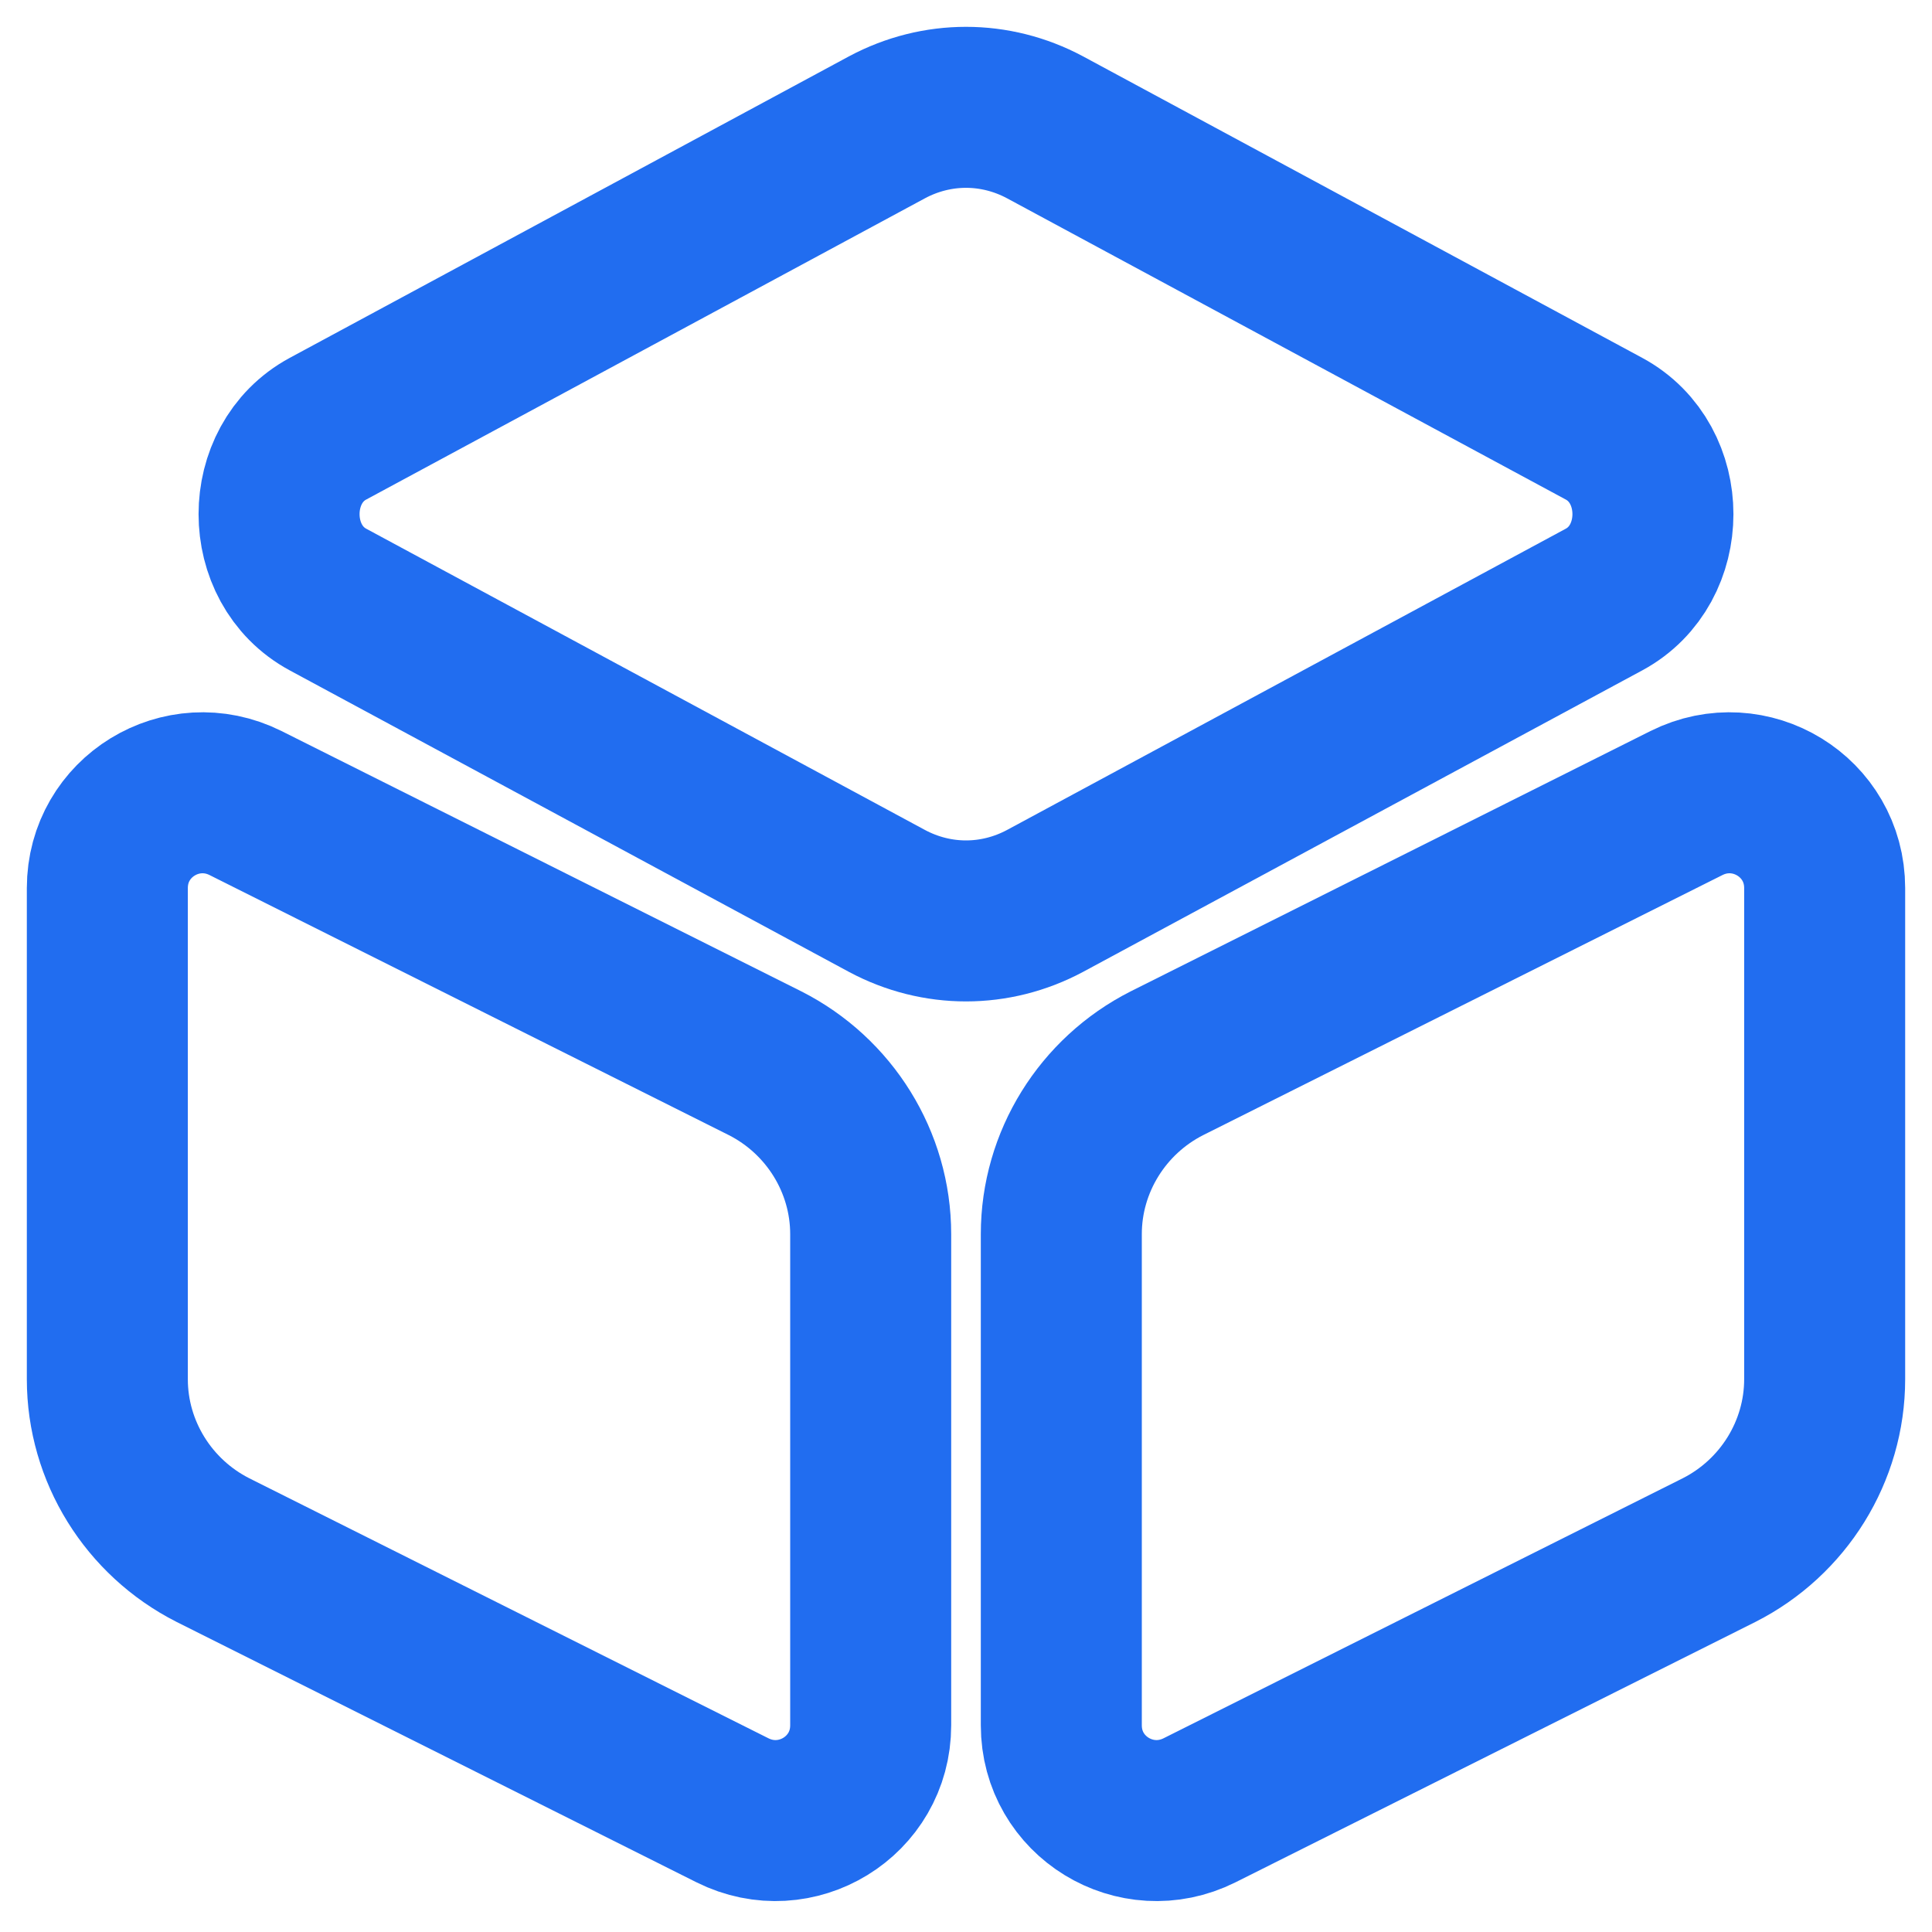
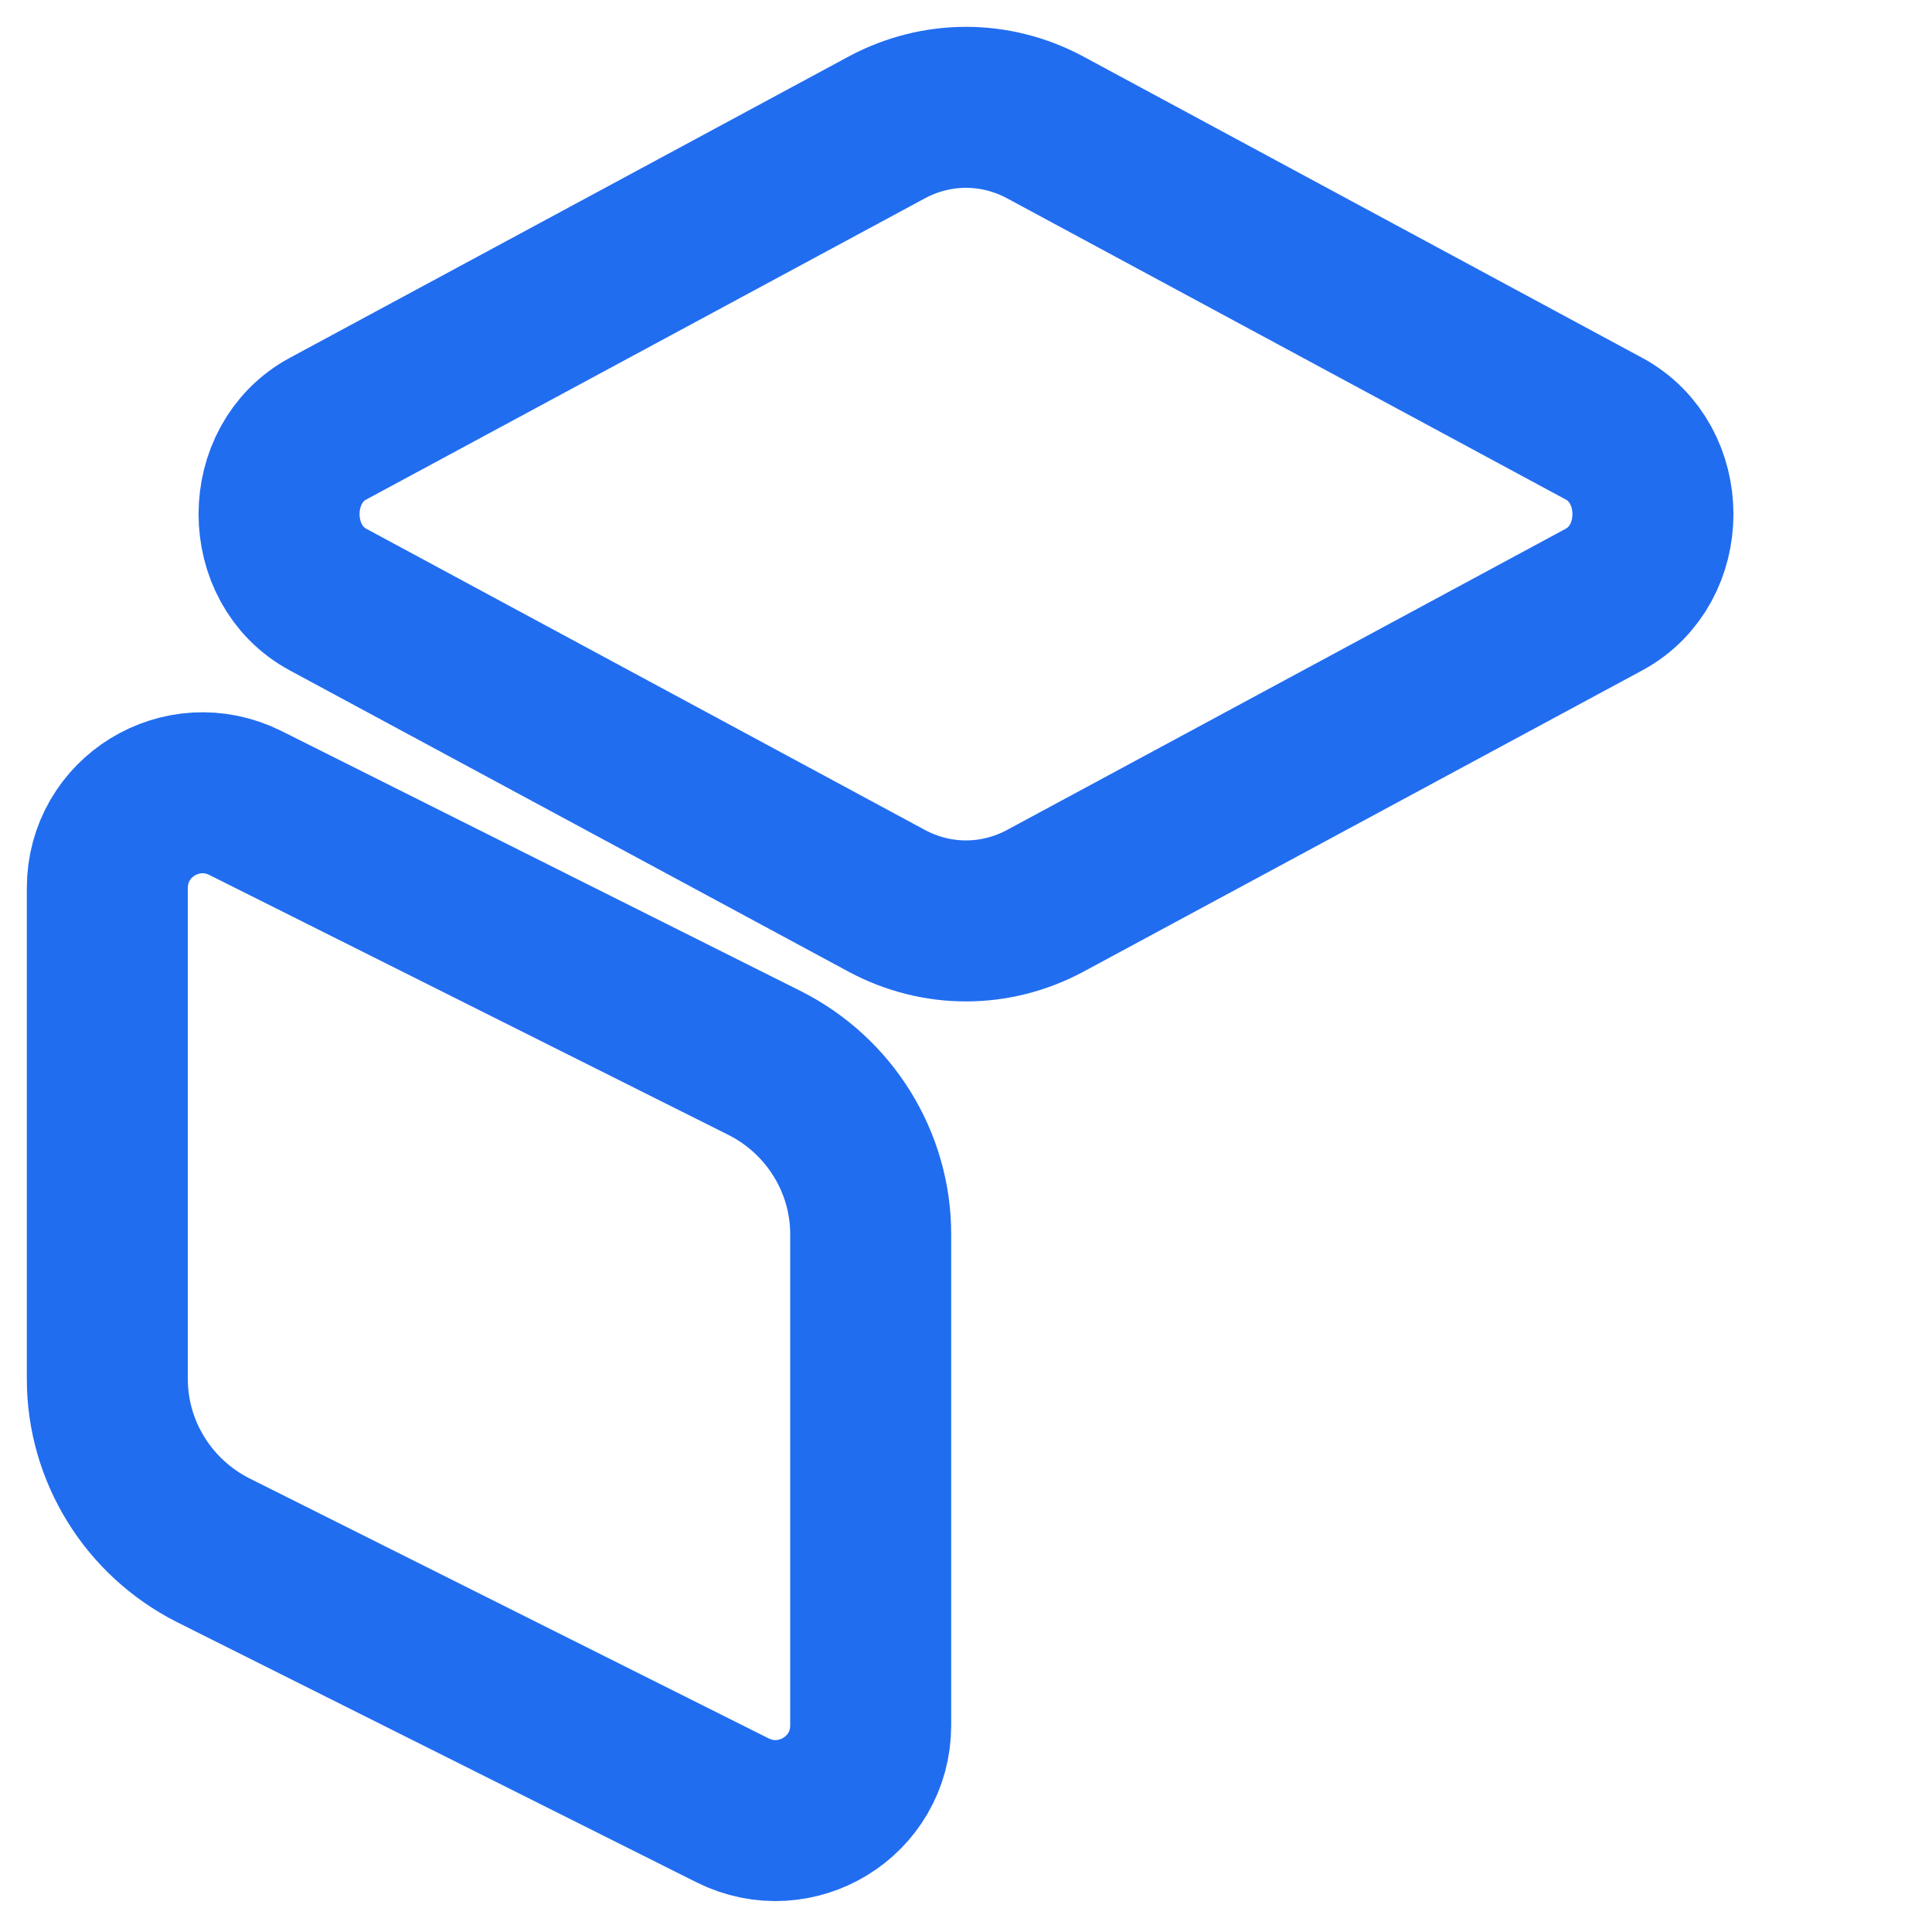
<svg xmlns="http://www.w3.org/2000/svg" width="18" height="18" viewBox="0 0 18 18" fill="none">
-   <path d="M9.736 1.186L14.944 3.994C15.552 4.322 15.552 5.258 14.944 5.586L9.736 8.394C9.272 8.642 8.728 8.642 8.264 8.394L3.056 5.586C2.448 5.258 2.448 4.322 3.056 3.994L8.264 1.186C8.728 0.938 9.272 0.938 9.736 1.186Z" stroke="#216DF0" stroke-width="1.5" stroke-linecap="round" stroke-linejoin="round" />
+   <path d="M9.736 1.186L14.944 3.994C15.552 4.322 15.552 5.258 14.944 5.586L9.736 8.394C9.272 8.642 8.728 8.642 8.264 8.394L3.056 5.586C2.448 5.258 2.448 4.322 3.056 3.994L8.264 1.186C8.728 0.938 9.272 0.938 9.736 1.186" stroke="#216DF0" stroke-width="1.5" stroke-linecap="round" stroke-linejoin="round" />
  <path d="M2.288 7.482L7.128 9.906C7.728 10.21 8.112 10.826 8.112 11.498V16.074C8.112 16.738 7.416 17.162 6.824 16.866L1.984 14.442C1.384 14.138 1 13.522 1 12.85V8.274C1 7.61 1.696 7.186 2.288 7.482Z" stroke="#216DF0" stroke-width="1.5" stroke-linecap="round" stroke-linejoin="round" />
-   <path d="M15.712 7.482L10.872 9.906C10.272 10.21 9.888 10.826 9.888 11.498V16.074C9.888 16.738 10.584 17.162 11.176 16.866L16.016 14.442C16.616 14.138 17 13.522 17 12.85V8.274C17 7.61 16.304 7.186 15.712 7.482Z" stroke="#216DF0" stroke-width="1.5" stroke-linecap="round" stroke-linejoin="round" />
</svg>